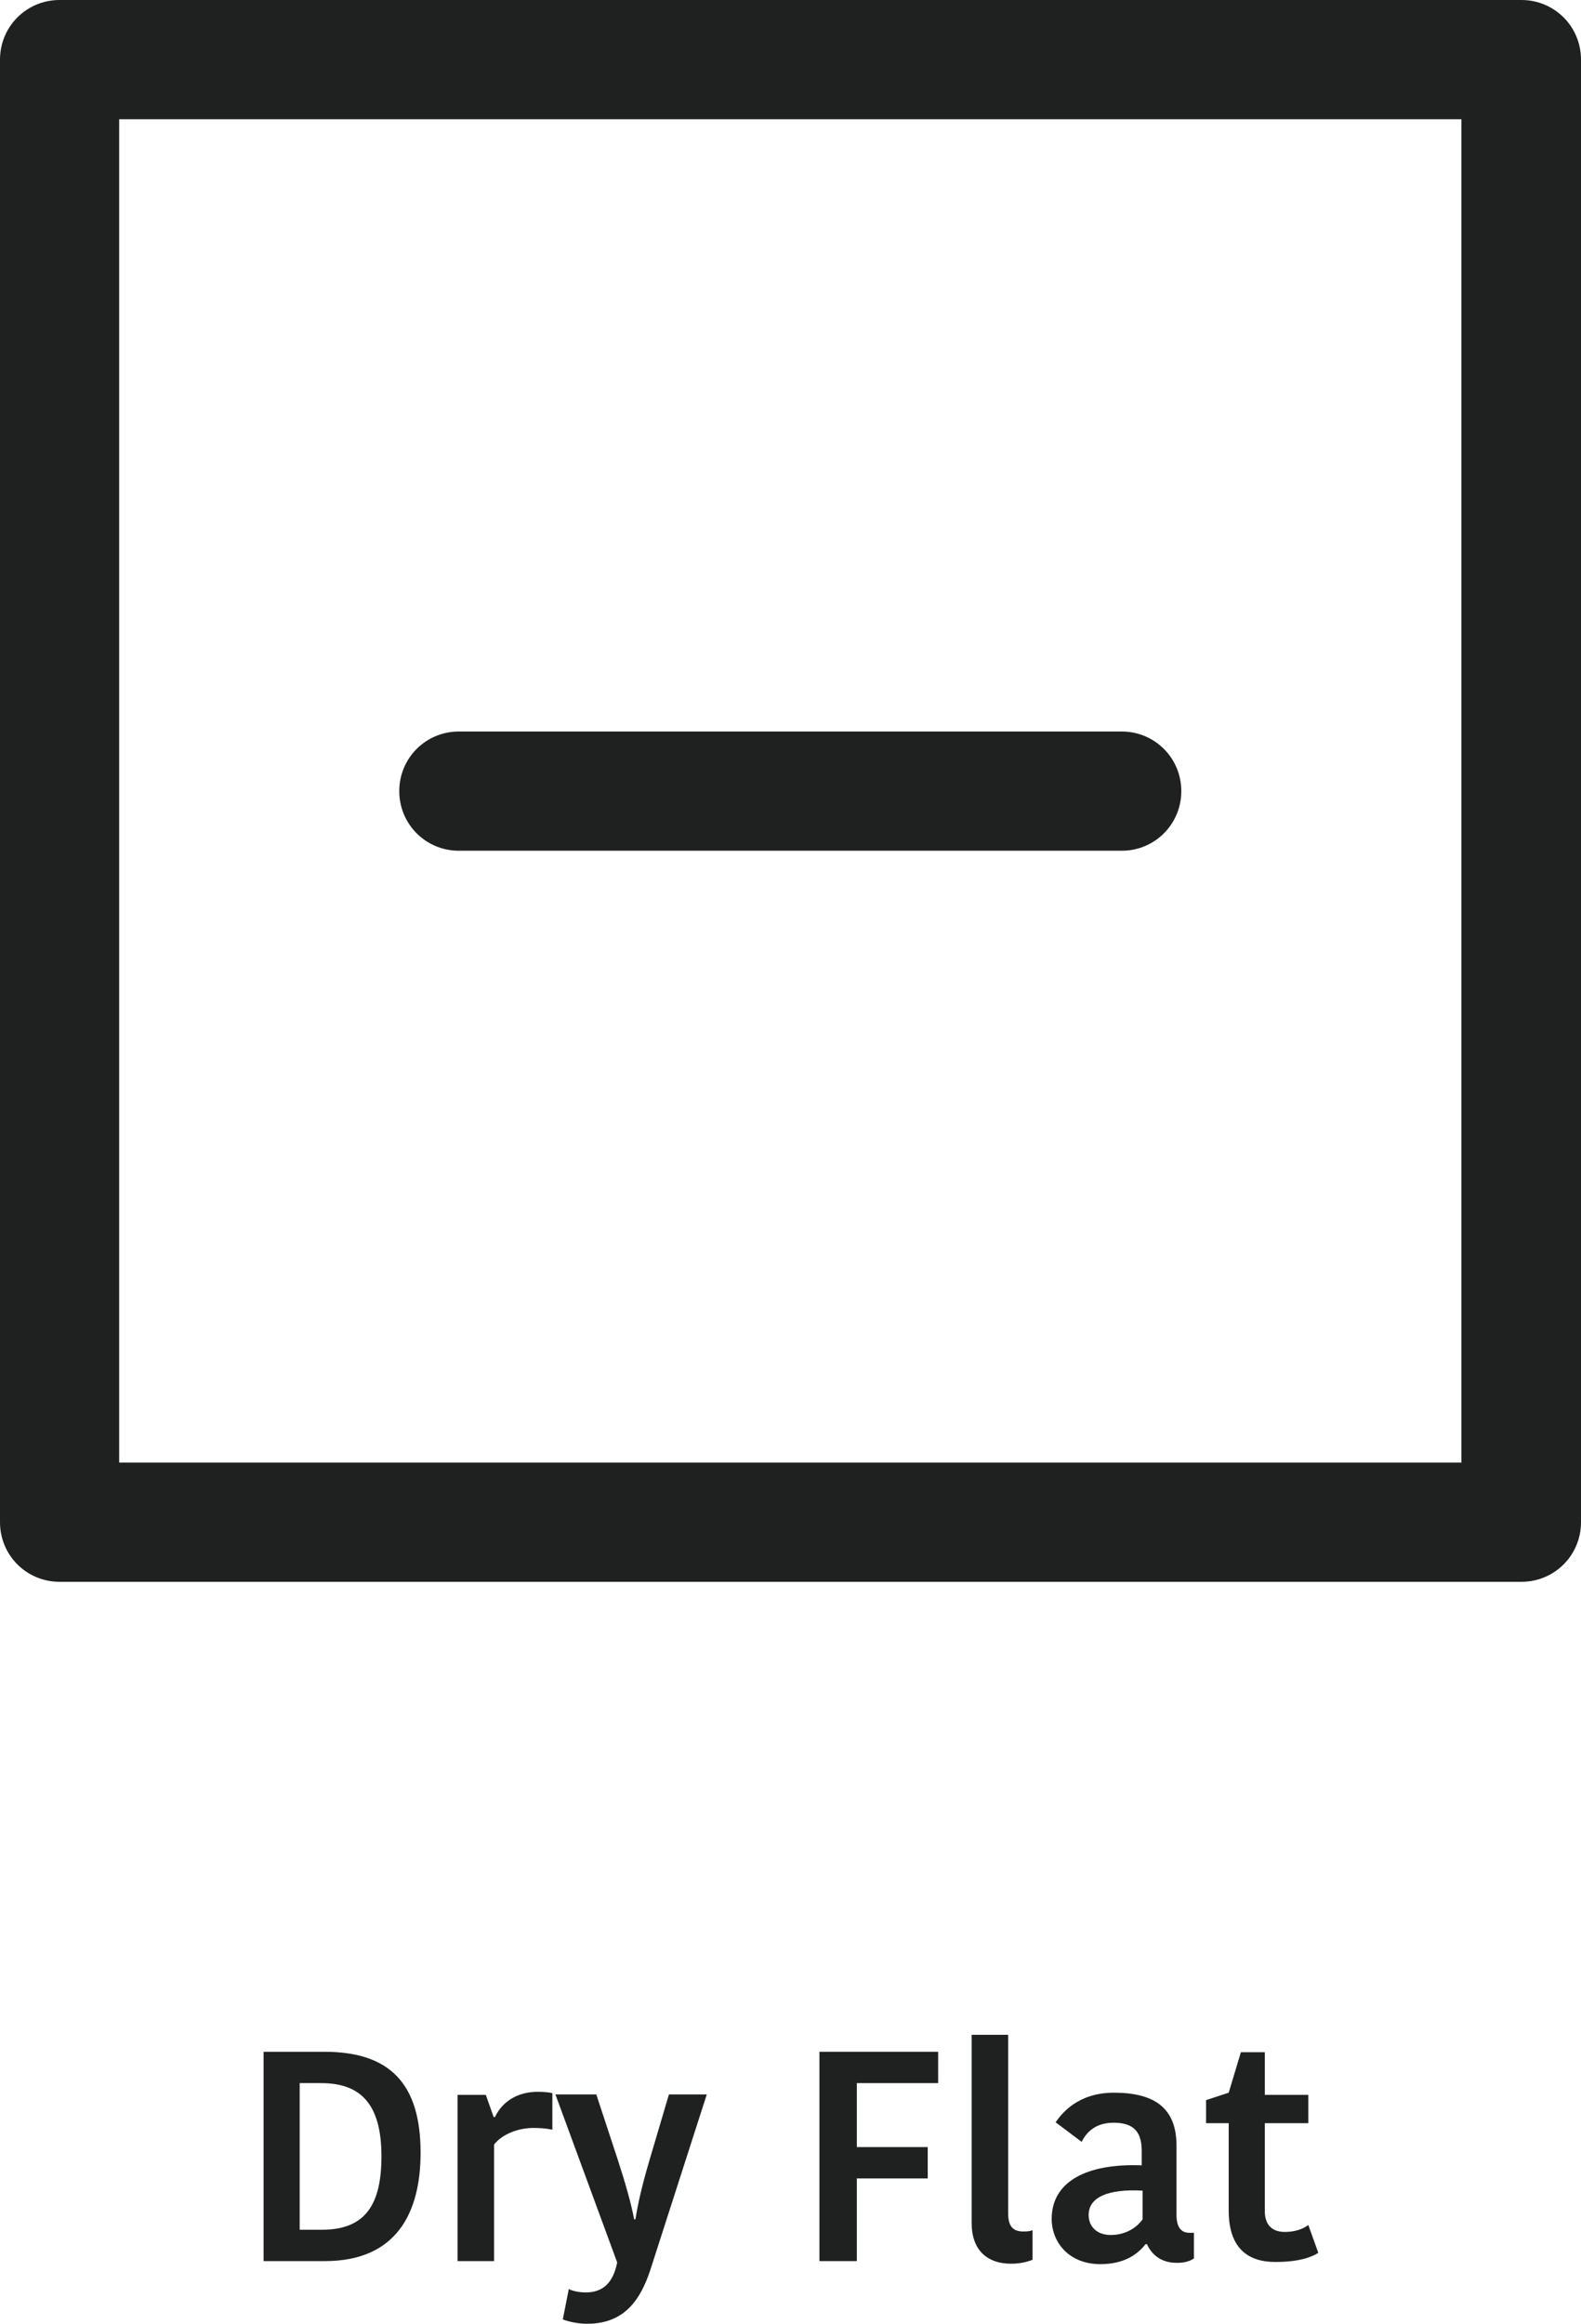
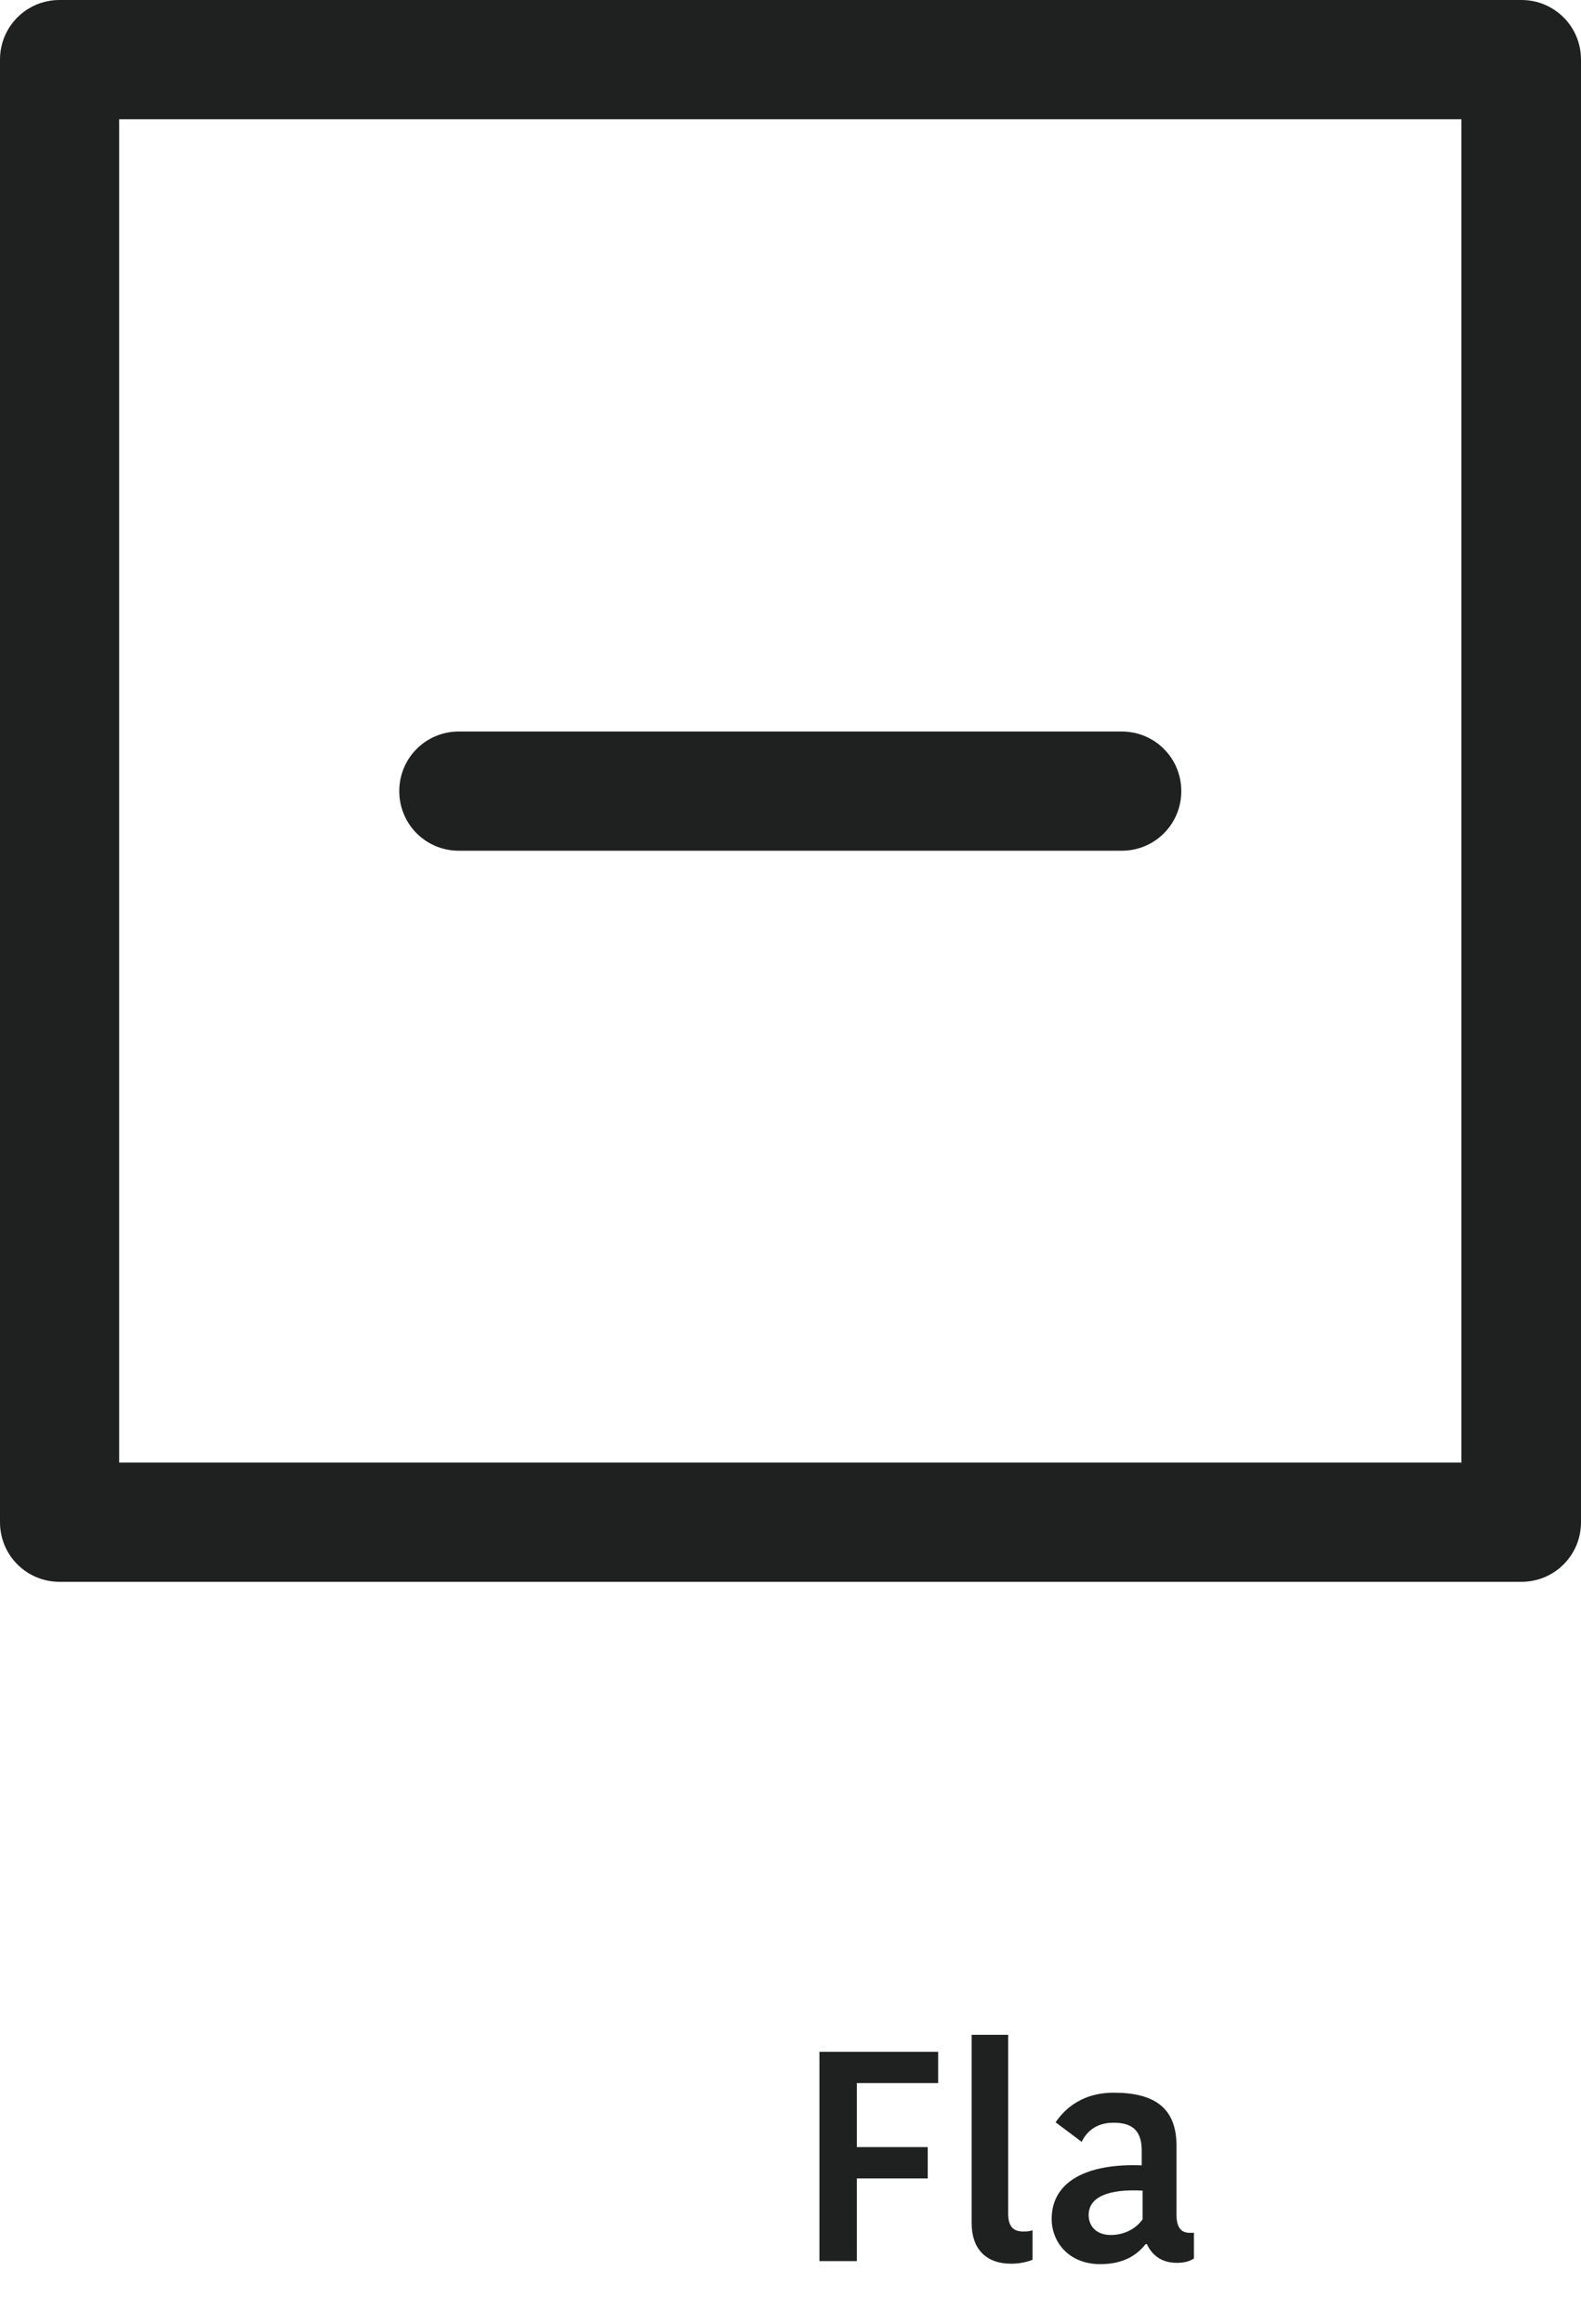
<svg xmlns="http://www.w3.org/2000/svg" viewBox="0 0 36.35 53.41" data-name="Layer 2" id="Layer_2">
  <defs>
    <style>
      .cls-1 {
        fill: #1f2020;
      }
    </style>
  </defs>
  <g data-name="Layer 1" id="Layer_1-2">
    <g>
      <g>
-         <path d="M6.05,47.15h1.41c1.52,0,2.21.75,2.21,2.32,0,1.36-.54,2.49-2.2,2.49h-1.41v-4.81ZM6.9,51.24h.5c1.01,0,1.37-.59,1.37-1.69,0-1.26-.53-1.68-1.39-1.68h-.49v3.37Z" class="cls-1" />
-         <path d="M12.7,48.94c-.14-.03-.3-.04-.43-.04-.34,0-.71.13-.91.38v2.68h-.84v-3.82h.65l.18.51h.03c.16-.34.5-.58.98-.58.13,0,.26.01.34.03v.84Z" class="cls-1" />
-         <path d="M13.07,52.6c.1.05.25.08.4.08.4,0,.63-.23.72-.69l-1.42-3.86h.94l.5,1.52c.17.52.31,1.02.37,1.35h.03c.05-.32.14-.74.32-1.35l.45-1.52h.87l-1.3,4.04c-.23.69-.6,1.23-1.45,1.23-.24,0-.46-.06-.56-.1l.14-.71Z" class="cls-1" />
        <path d="M18.84,51.96v-4.81h2.73v.72h-1.87v1.47h1.63v.72h-1.63v1.9h-.86Z" class="cls-1" />
        <path d="M23.18,46.76v4.11c0,.3.12.41.35.41.1,0,.16-.01.21-.03v.68c-.13.05-.29.09-.49.09-.58,0-.91-.34-.91-.93v-4.33h.84Z" class="cls-1" />
        <path d="M27.05,49.29v1.61c0,.26.09.41.3.41h.1v.59c-.12.08-.26.1-.39.1-.37,0-.58-.19-.69-.43h-.03c-.16.2-.45.46-1.04.46-.73,0-1.12-.51-1.12-1.04,0-.86.81-1.28,2.07-1.23v-.34c0-.5-.26-.64-.65-.64-.42,0-.63.23-.73.44l-.6-.45c.14-.2.51-.68,1.34-.68.92,0,1.44.34,1.44,1.22ZM26.26,50.34c-.76-.04-1.23.14-1.23.56,0,.26.18.46.51.46s.59-.16.73-.36v-.66Z" class="cls-1" />
-         <path d="M28.25,50.81v-2.02h-.52v-.53l.52-.17.28-.93h.55v.98h1v.65h-1v2.02c0,.33.18.48.46.48.22,0,.41-.06.54-.16l.23.64c-.14.09-.42.21-.99.21-.64,0-1.07-.33-1.07-1.18Z" class="cls-1" />
      </g>
      <g>
        <path d="M34.98,0H1.37C.61,0,0,.61,0,1.37v33.61c0,.76.61,1.37,1.37,1.37h33.61c.76,0,1.37-.61,1.37-1.37V1.37c0-.76-.61-1.37-1.37-1.37ZM33.61,33.61H2.74V2.74h30.86v30.86Z" class="cls-1" />
        <path d="M10.55,19.55h15.24c.76,0,1.37-.61,1.37-1.37s-.61-1.37-1.37-1.37h-15.24c-.76,0-1.37.61-1.37,1.37s.61,1.37,1.37,1.37Z" class="cls-1" />
      </g>
    </g>
  </g>
</svg>